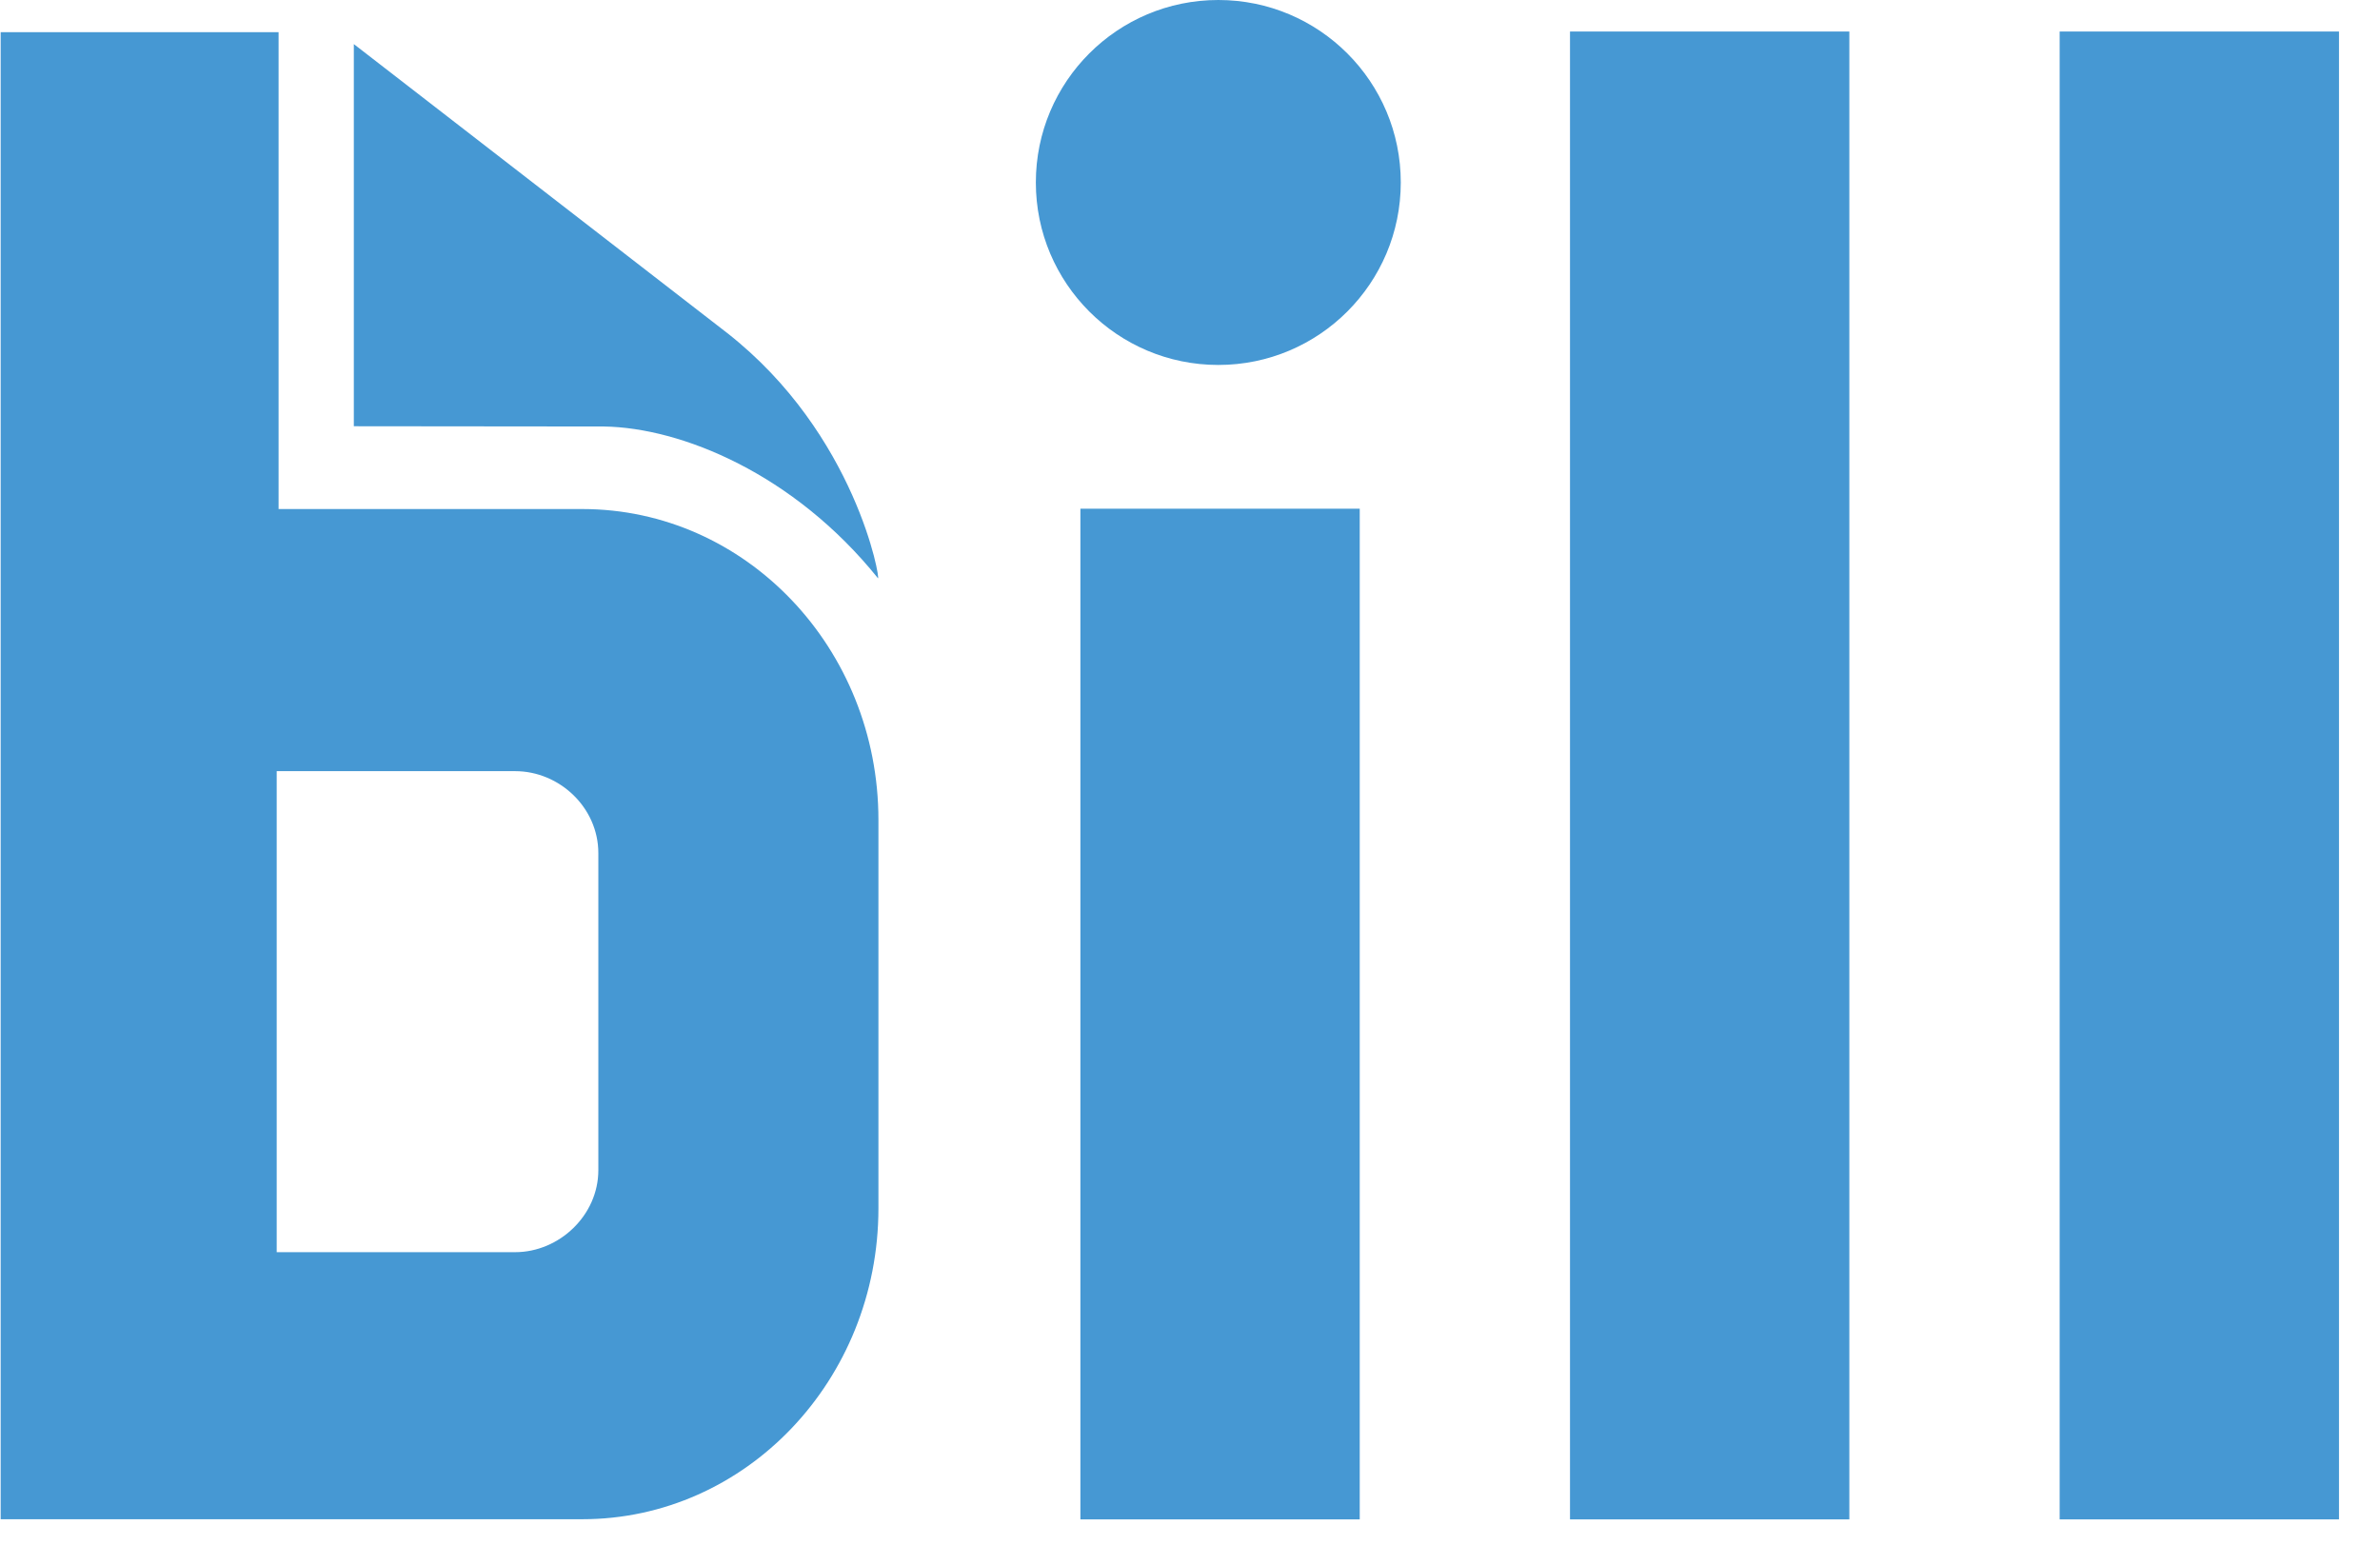
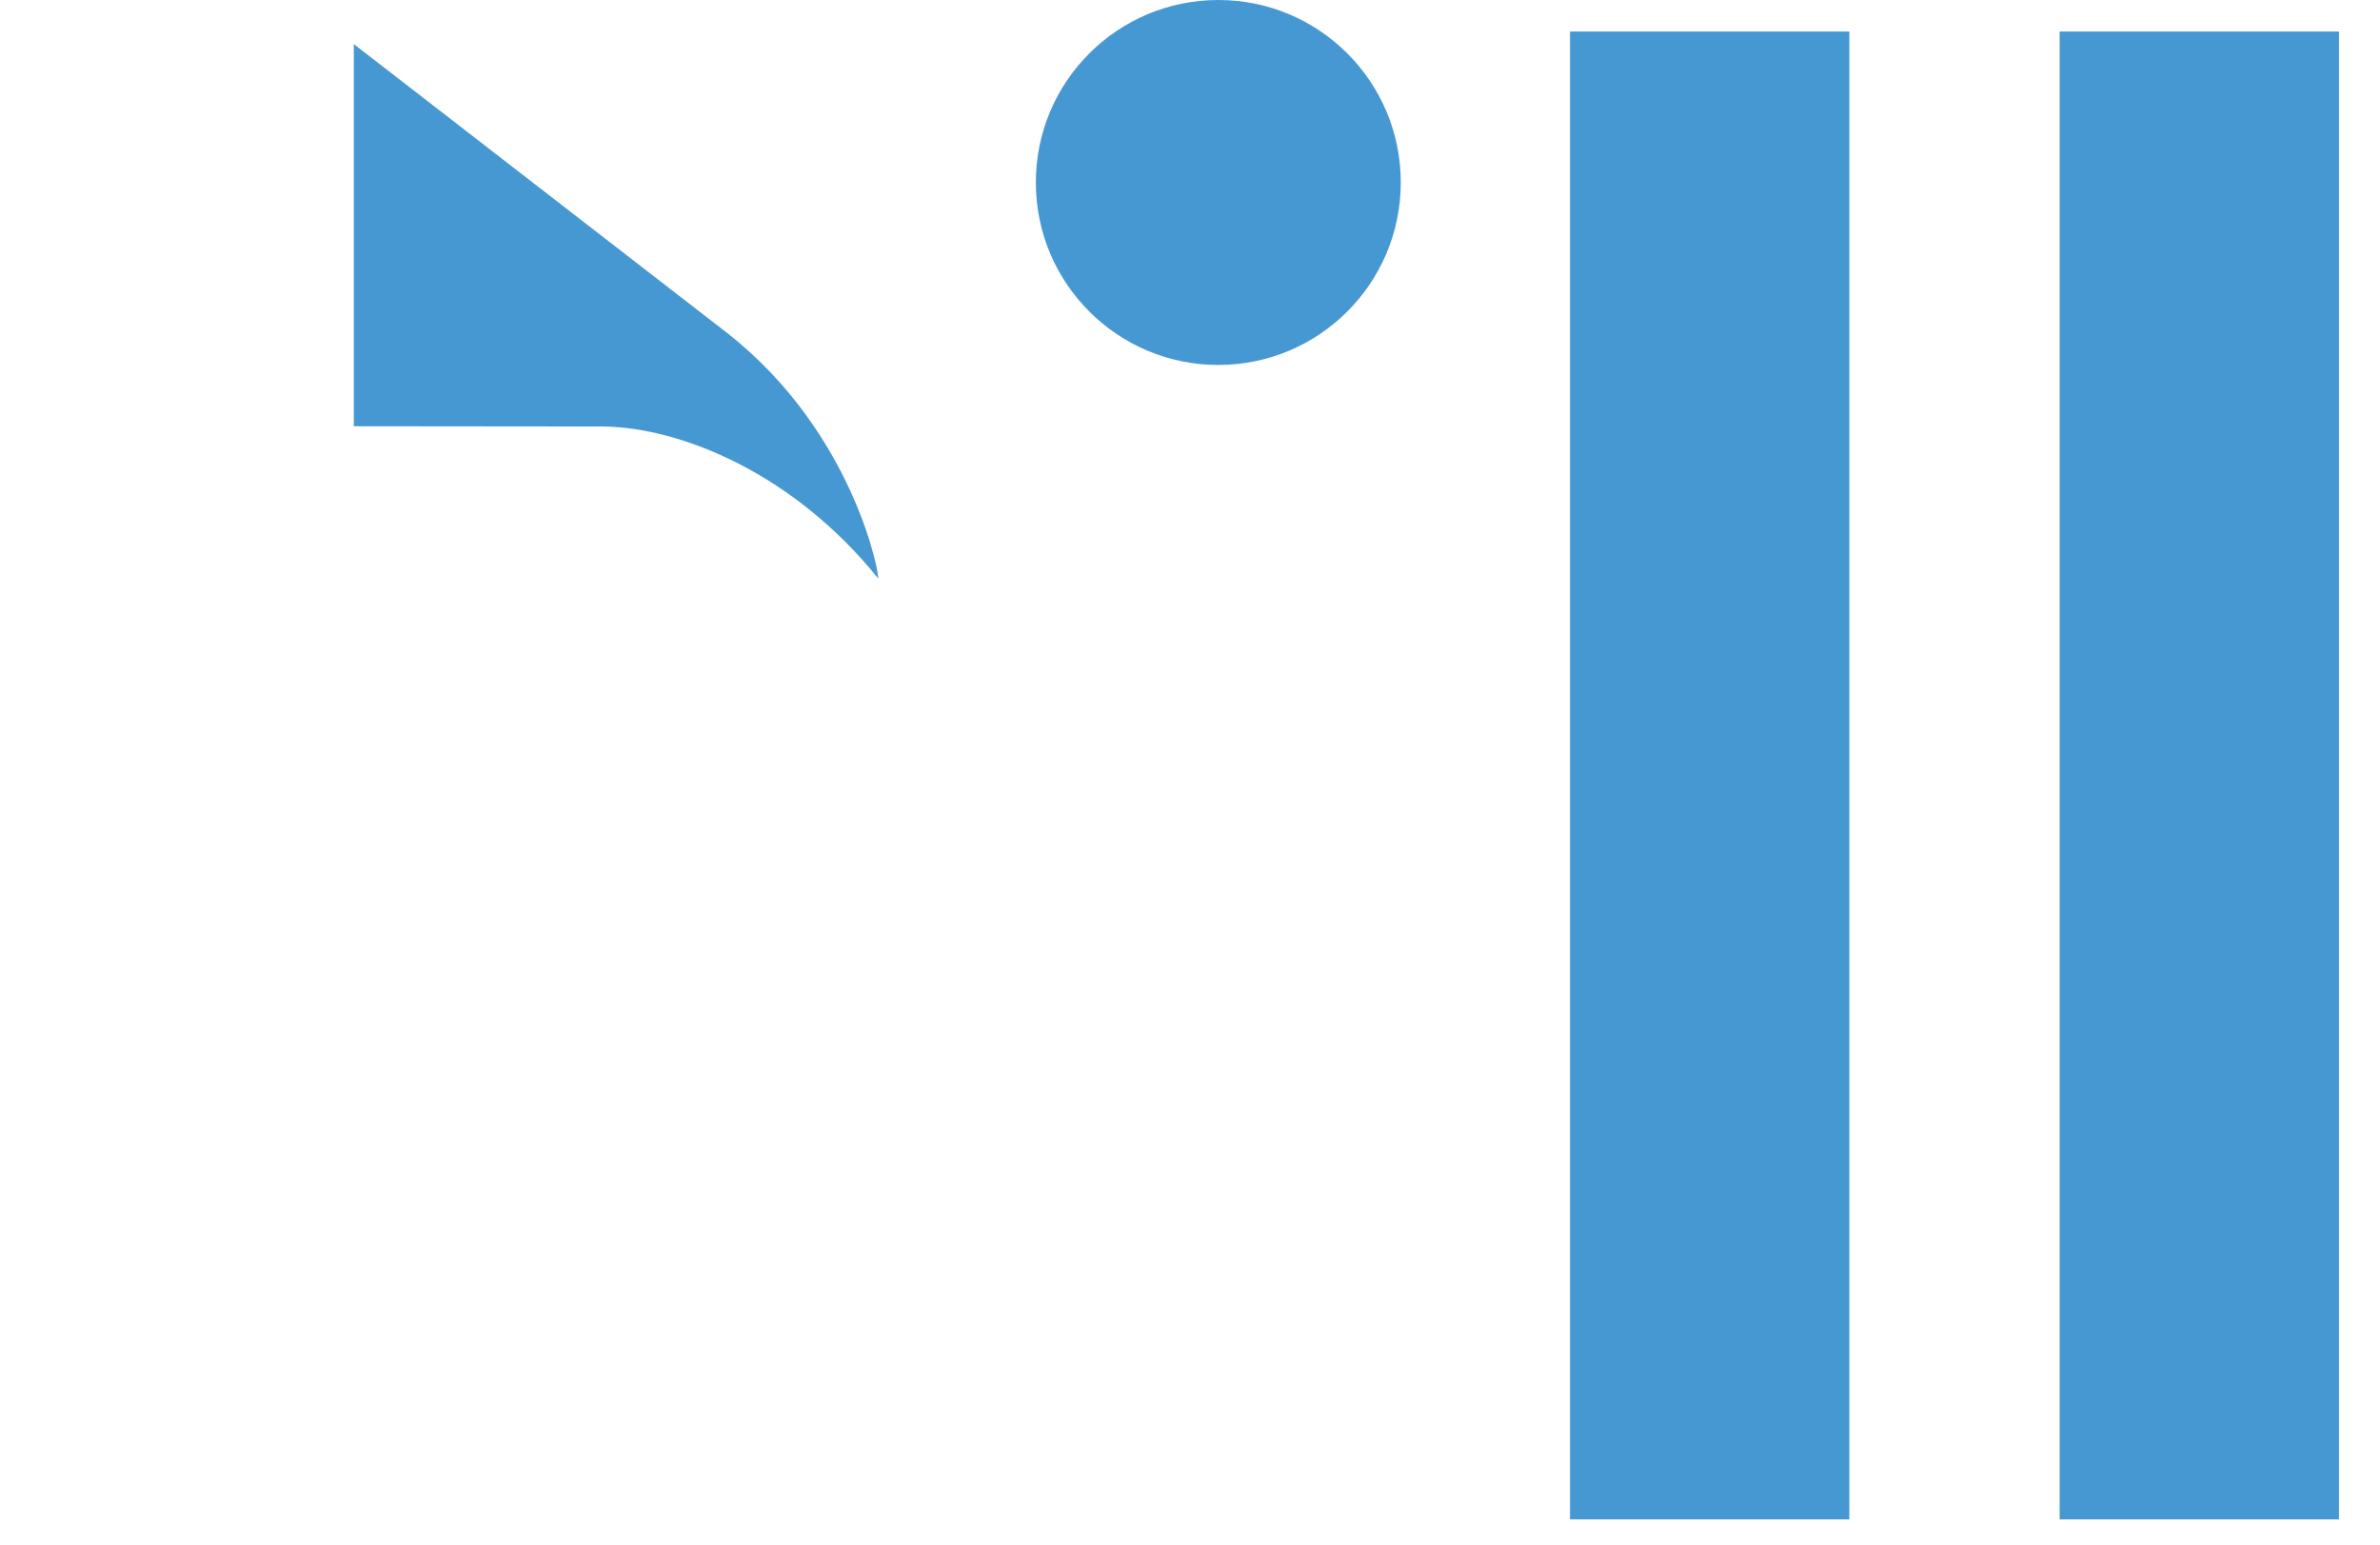
<svg xmlns="http://www.w3.org/2000/svg" width="57" height="37" viewBox="0 0 57 37" fill="none">
  <g id="Group 1373">
    <path id="path9" d="M8.474 10.209V1.056L17.415 7.975C20.511 10.402 21.099 13.936 21.026 13.848C19.01 11.343 16.318 10.244 14.465 10.215L8.474 10.209Z" fill="#4698d3" />
-     <path id="path11" d="M32.565 12.184H25.875V36.391H32.565V12.184Z" fill="#4698d3" />
    <path id="path13" d="M44.291 0.755H37.601V36.391H44.291V0.755Z" fill="#4698d3" />
    <path id="path15" d="M56.018 0.755H49.328V36.391H56.018V0.755Z" fill="#4698d3" />
-     <path id="path17" d="M14.33 28.028C14.33 29.107 13.395 29.991 12.337 29.991H6.627V18.47H12.337C13.401 18.47 14.33 19.344 14.33 20.433V28.028ZM6.672 12.192V0.77H0.016V36.387H13.945C17.863 36.387 21.038 33.054 21.038 28.939V19.64C21.038 15.525 17.863 12.192 13.945 12.192H6.672Z" fill="#4698d3" />
    <path id="circle19" d="M29.178 8.741C31.592 8.741 33.548 6.784 33.548 4.37C33.548 1.956 31.592 -0 29.178 -0C26.764 -0 24.808 1.956 24.808 4.37C24.808 6.784 26.764 8.741 29.178 8.741Z" fill="#4698d3" />
  </g>
</svg>